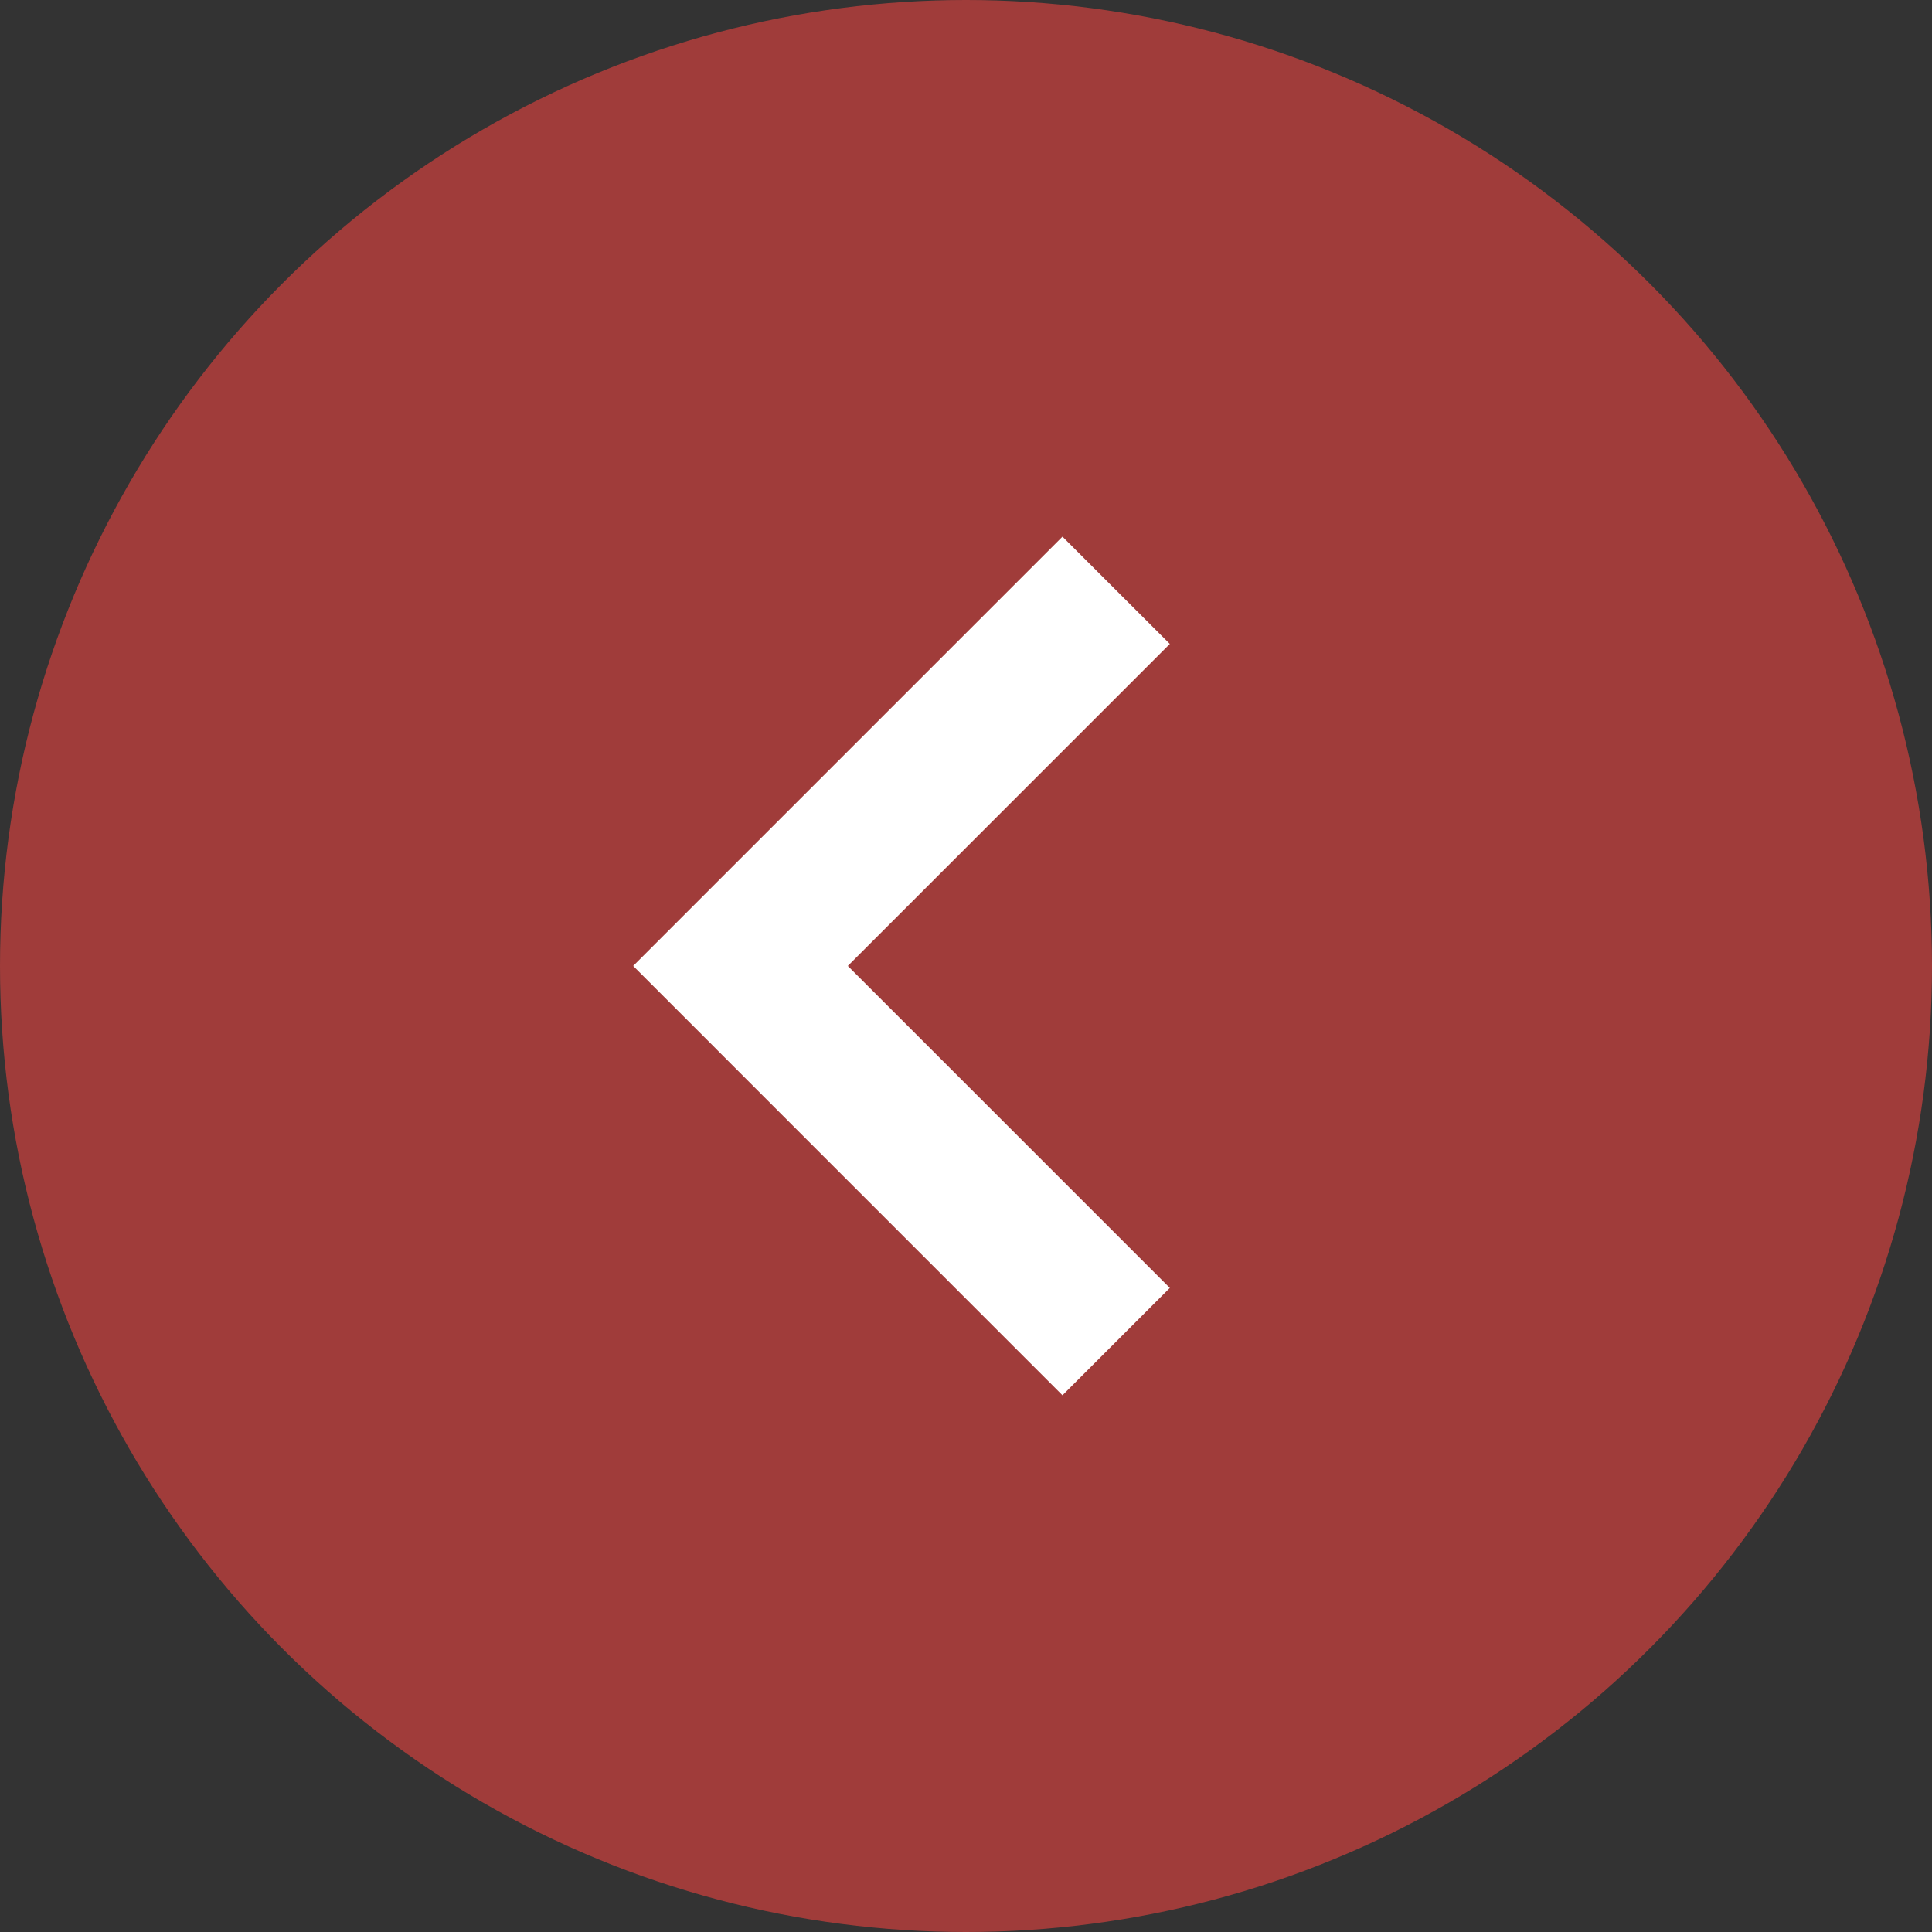
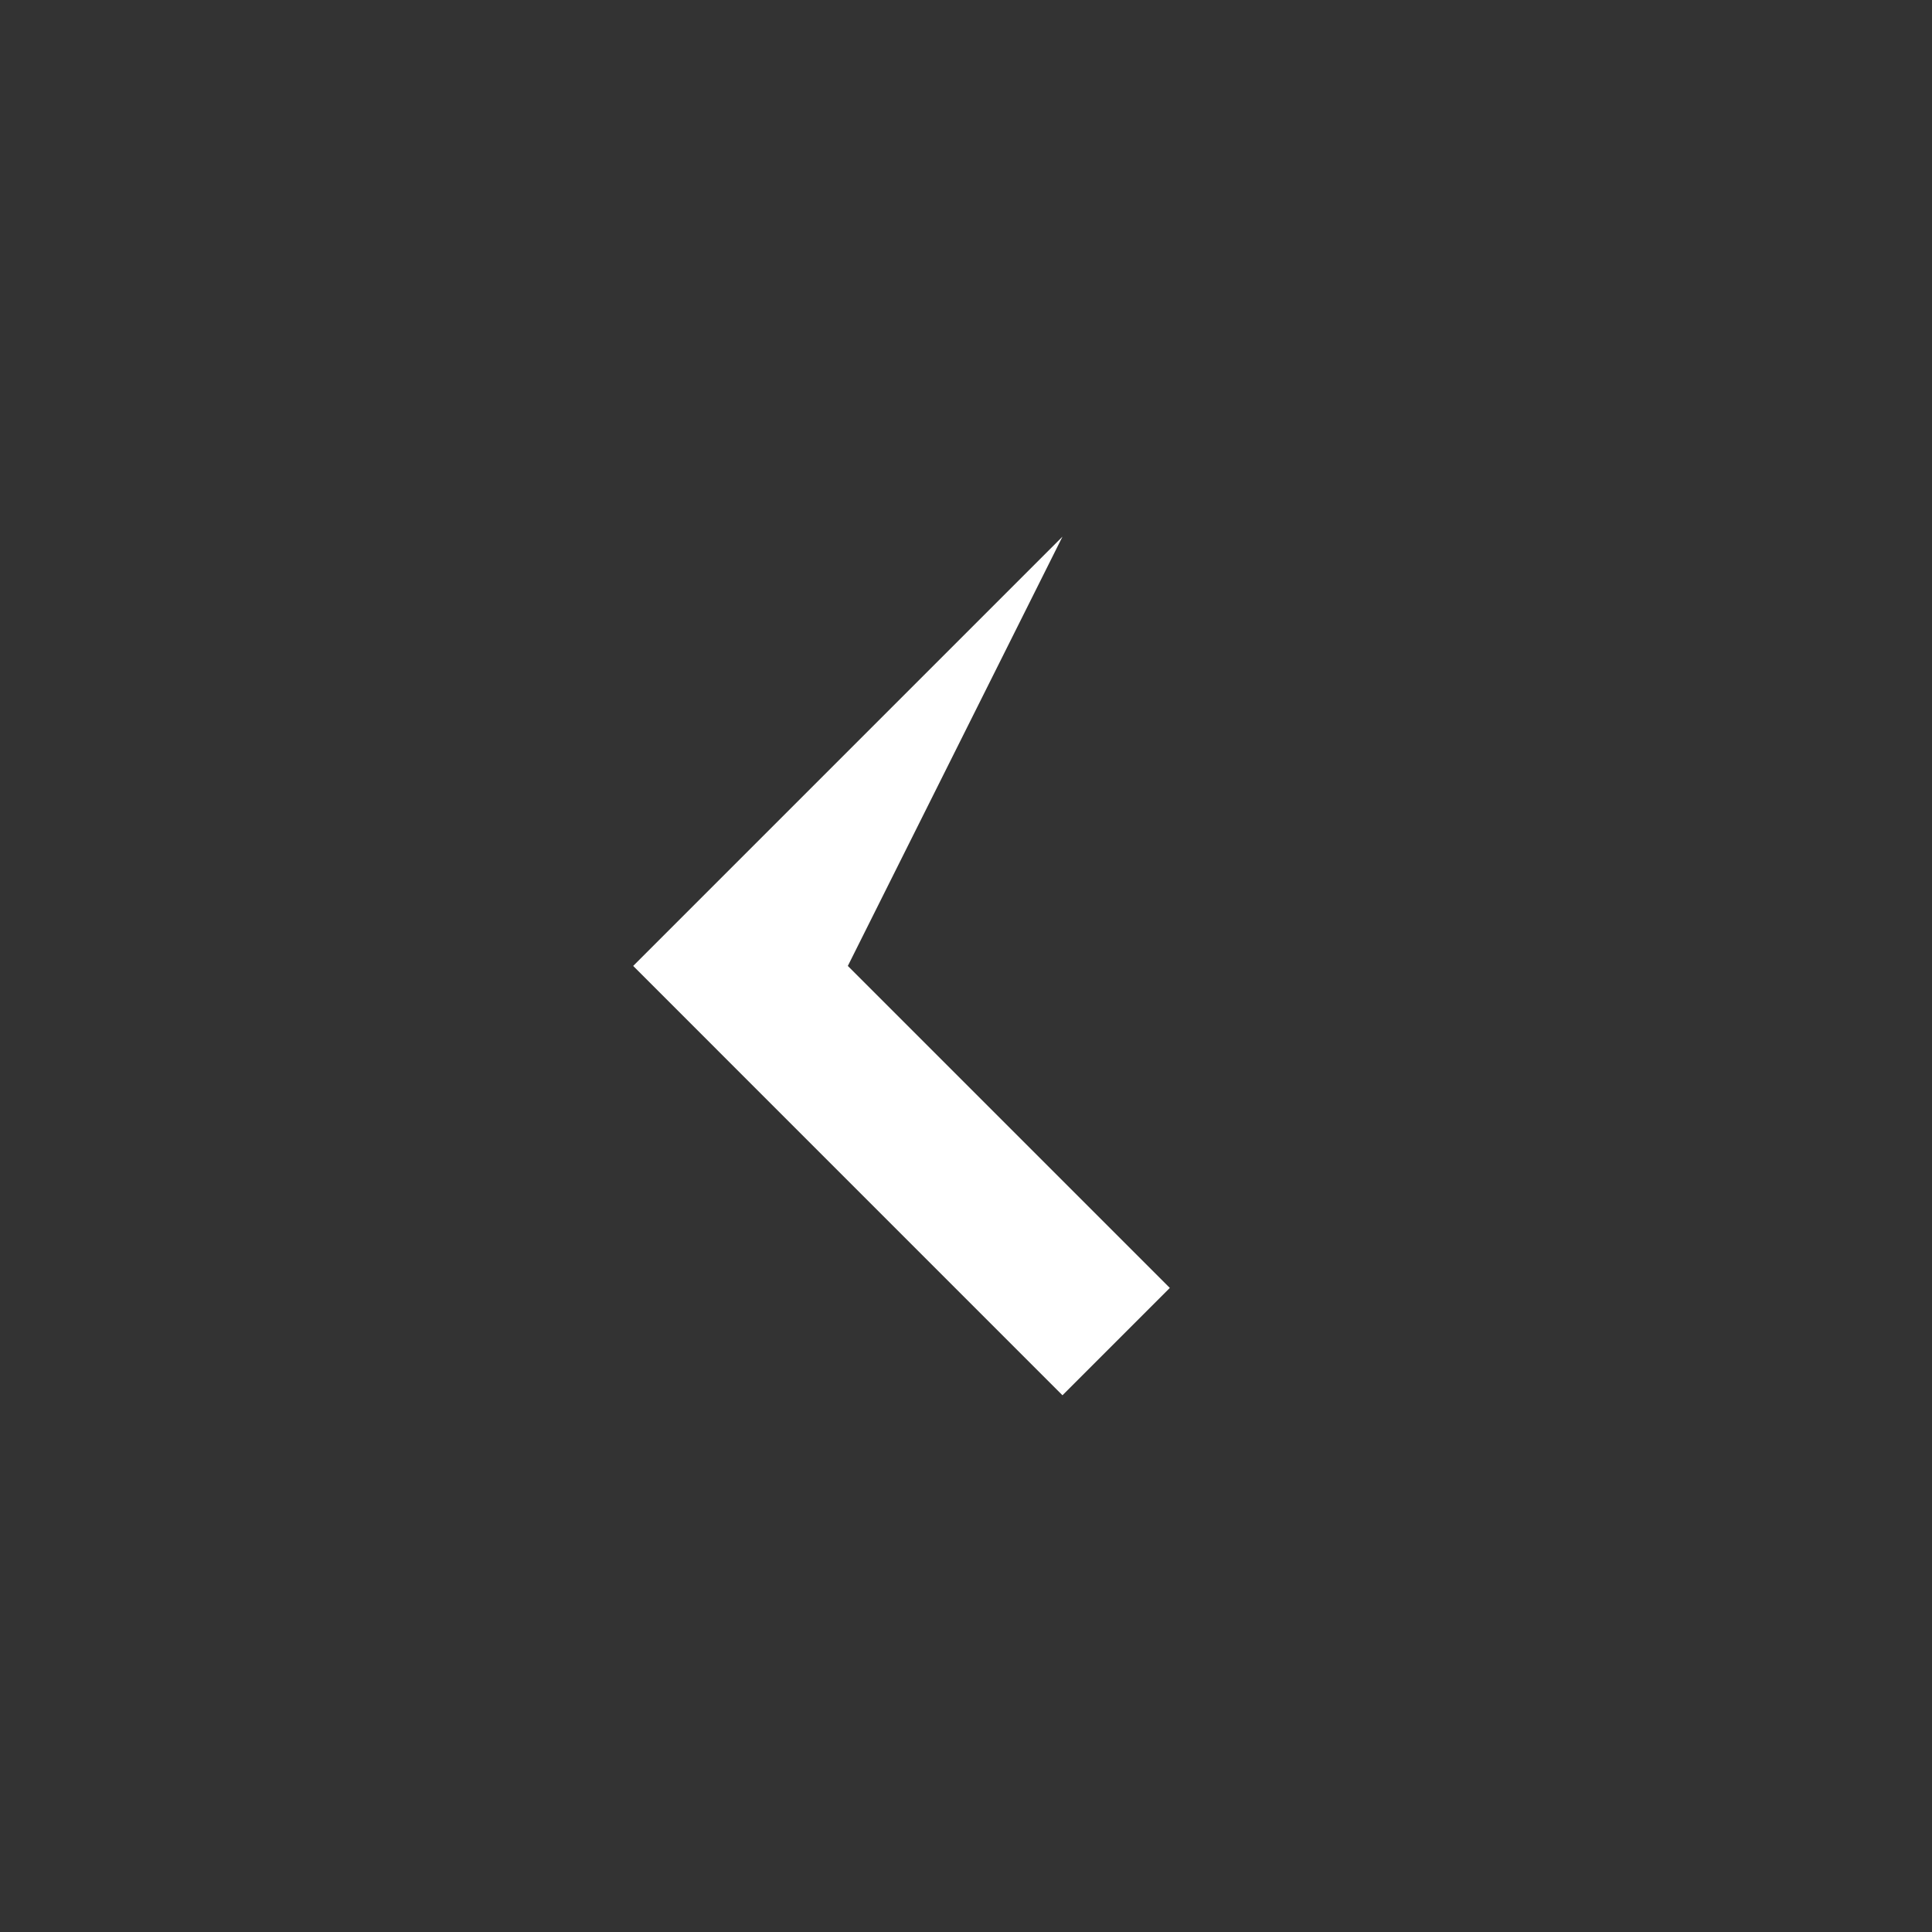
<svg xmlns="http://www.w3.org/2000/svg" width="30" height="30" viewBox="0 0 30 30" fill="none">
  <rect x="0" y="0" width="30" height="30" fill="#333333" stroke="none" />
-   <circle cx="15" cy="15" r="15" fill="#A03C3A" />
-   <path fill-rule="evenodd" clip-rule="evenodd" d="M16.498 21.666L9.832 14.999L16.498 8.333L18.165 9.999L13.165 14.999L18.165 19.999L16.498 21.666Z" fill="white" />
+   <path fill-rule="evenodd" clip-rule="evenodd" d="M16.498 21.666L9.832 14.999L16.498 8.333L13.165 14.999L18.165 19.999L16.498 21.666Z" fill="white" />
</svg>